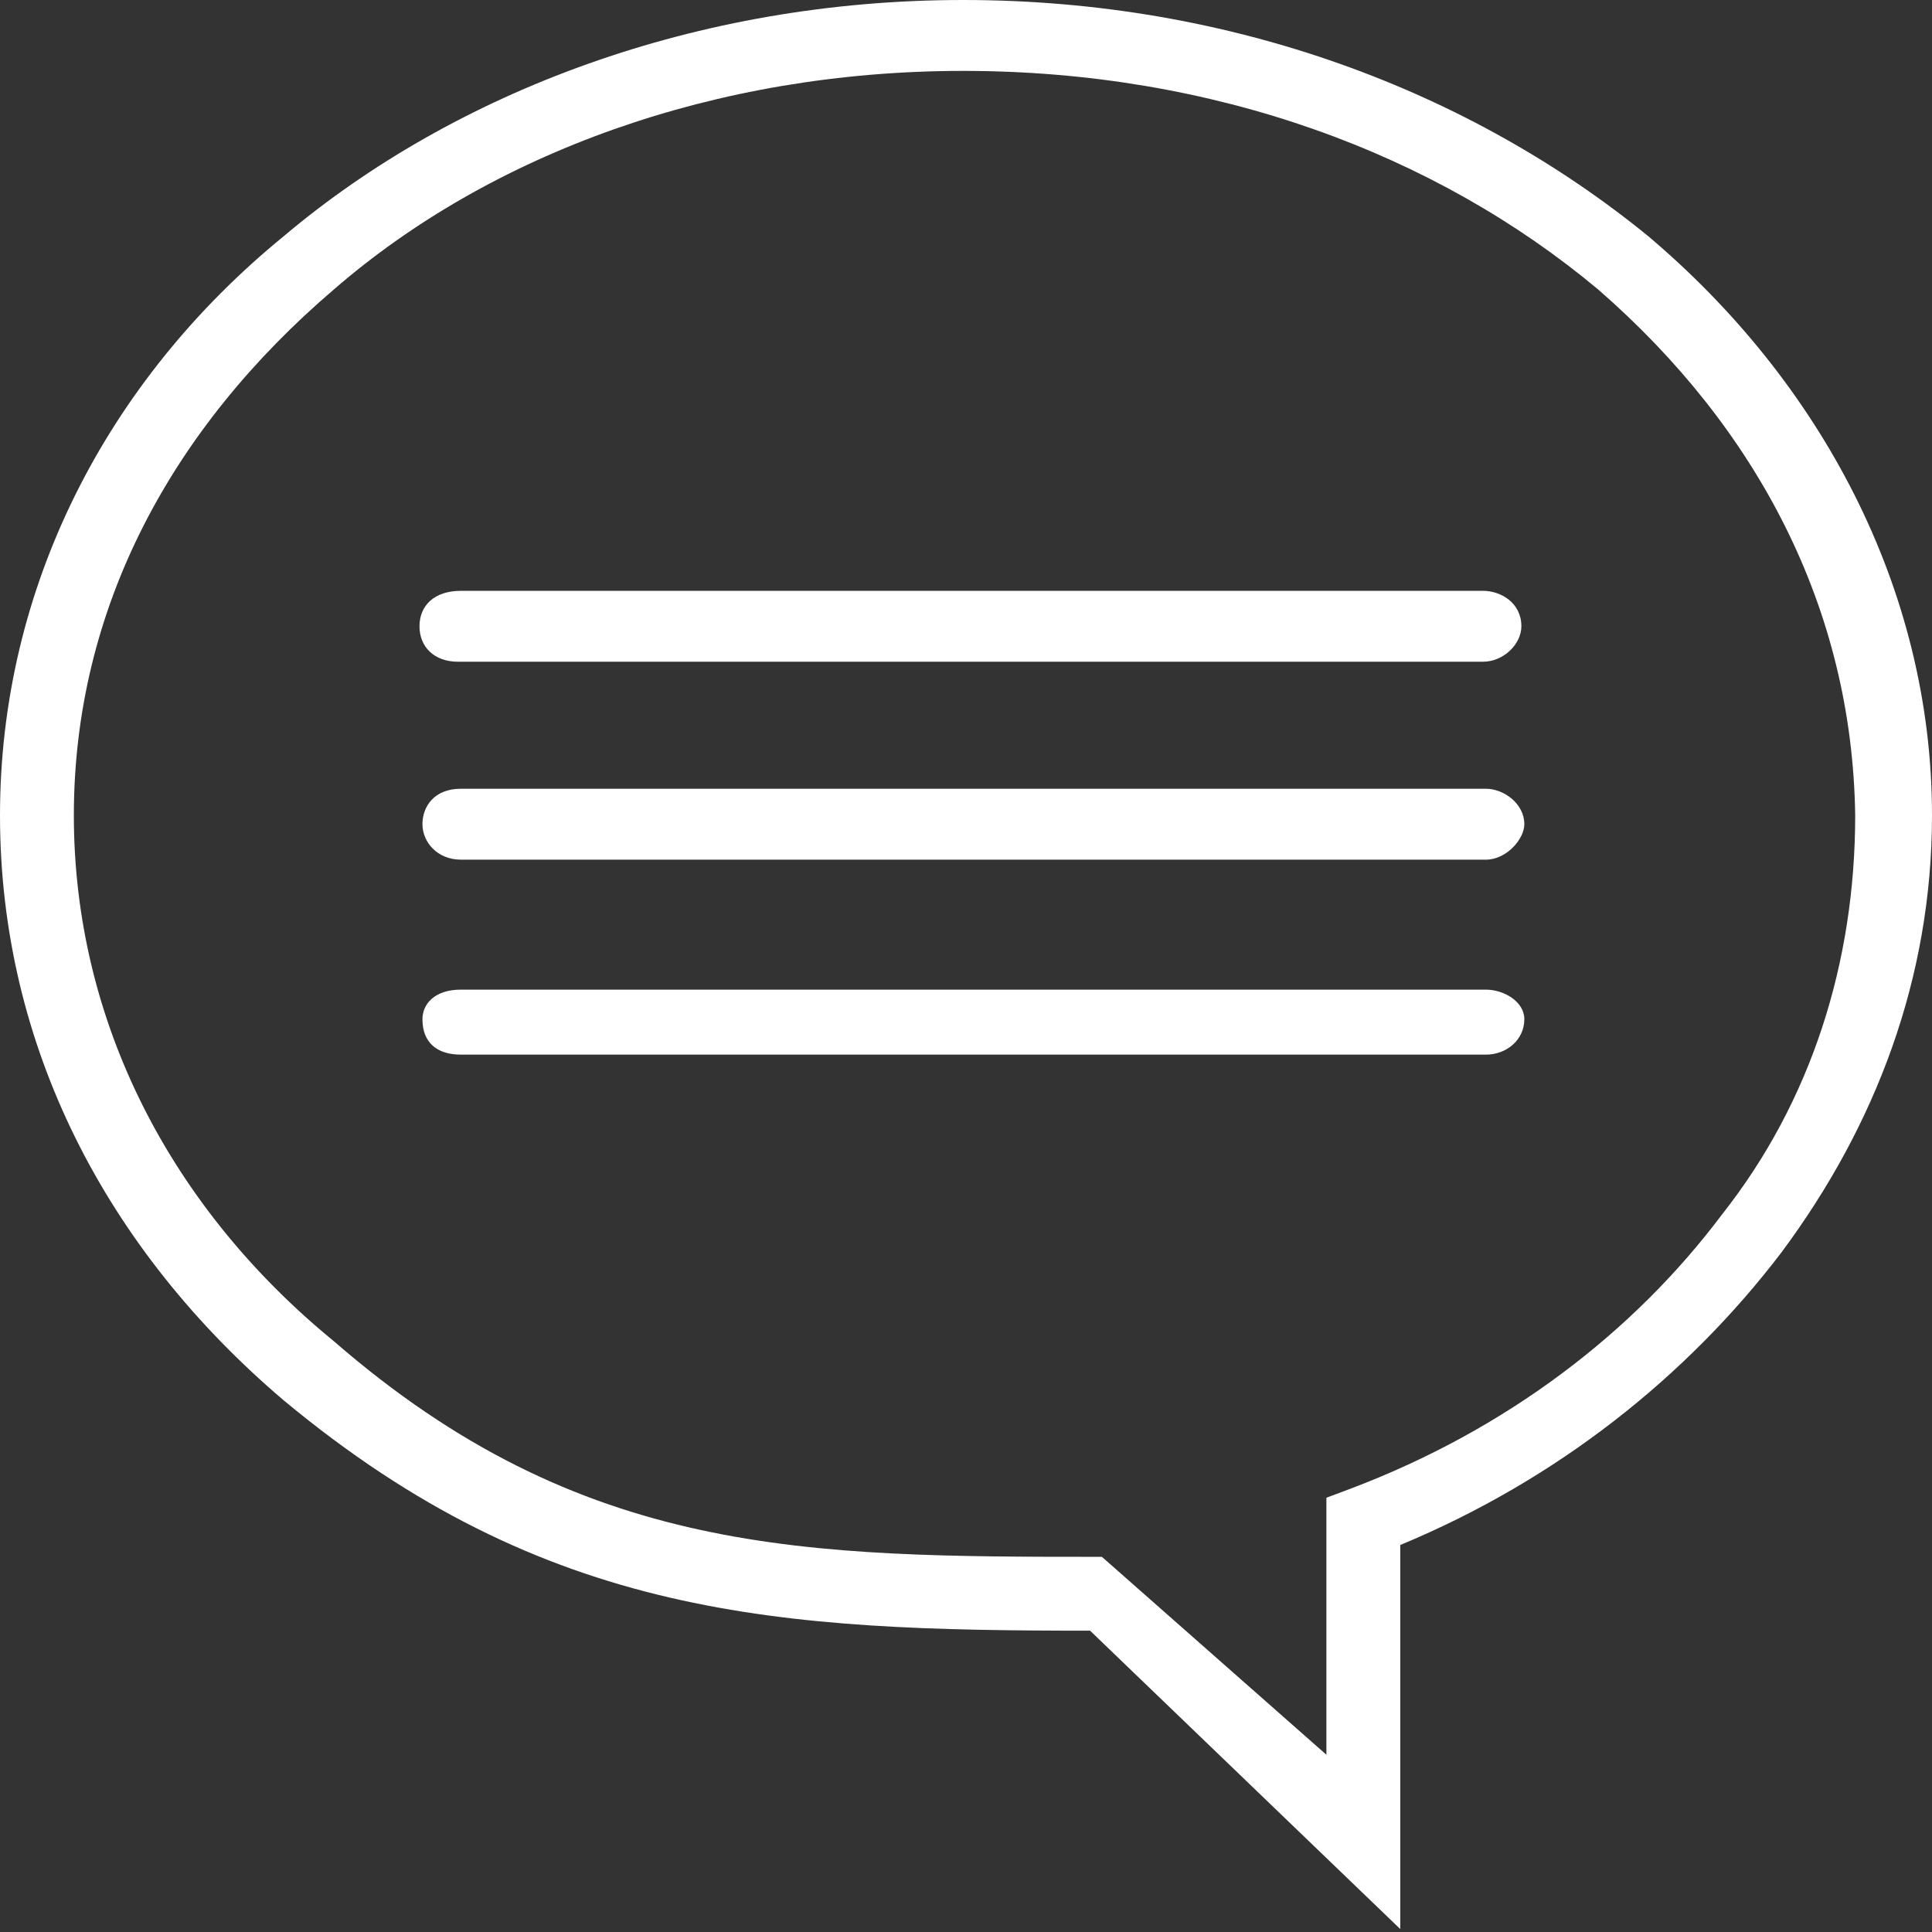
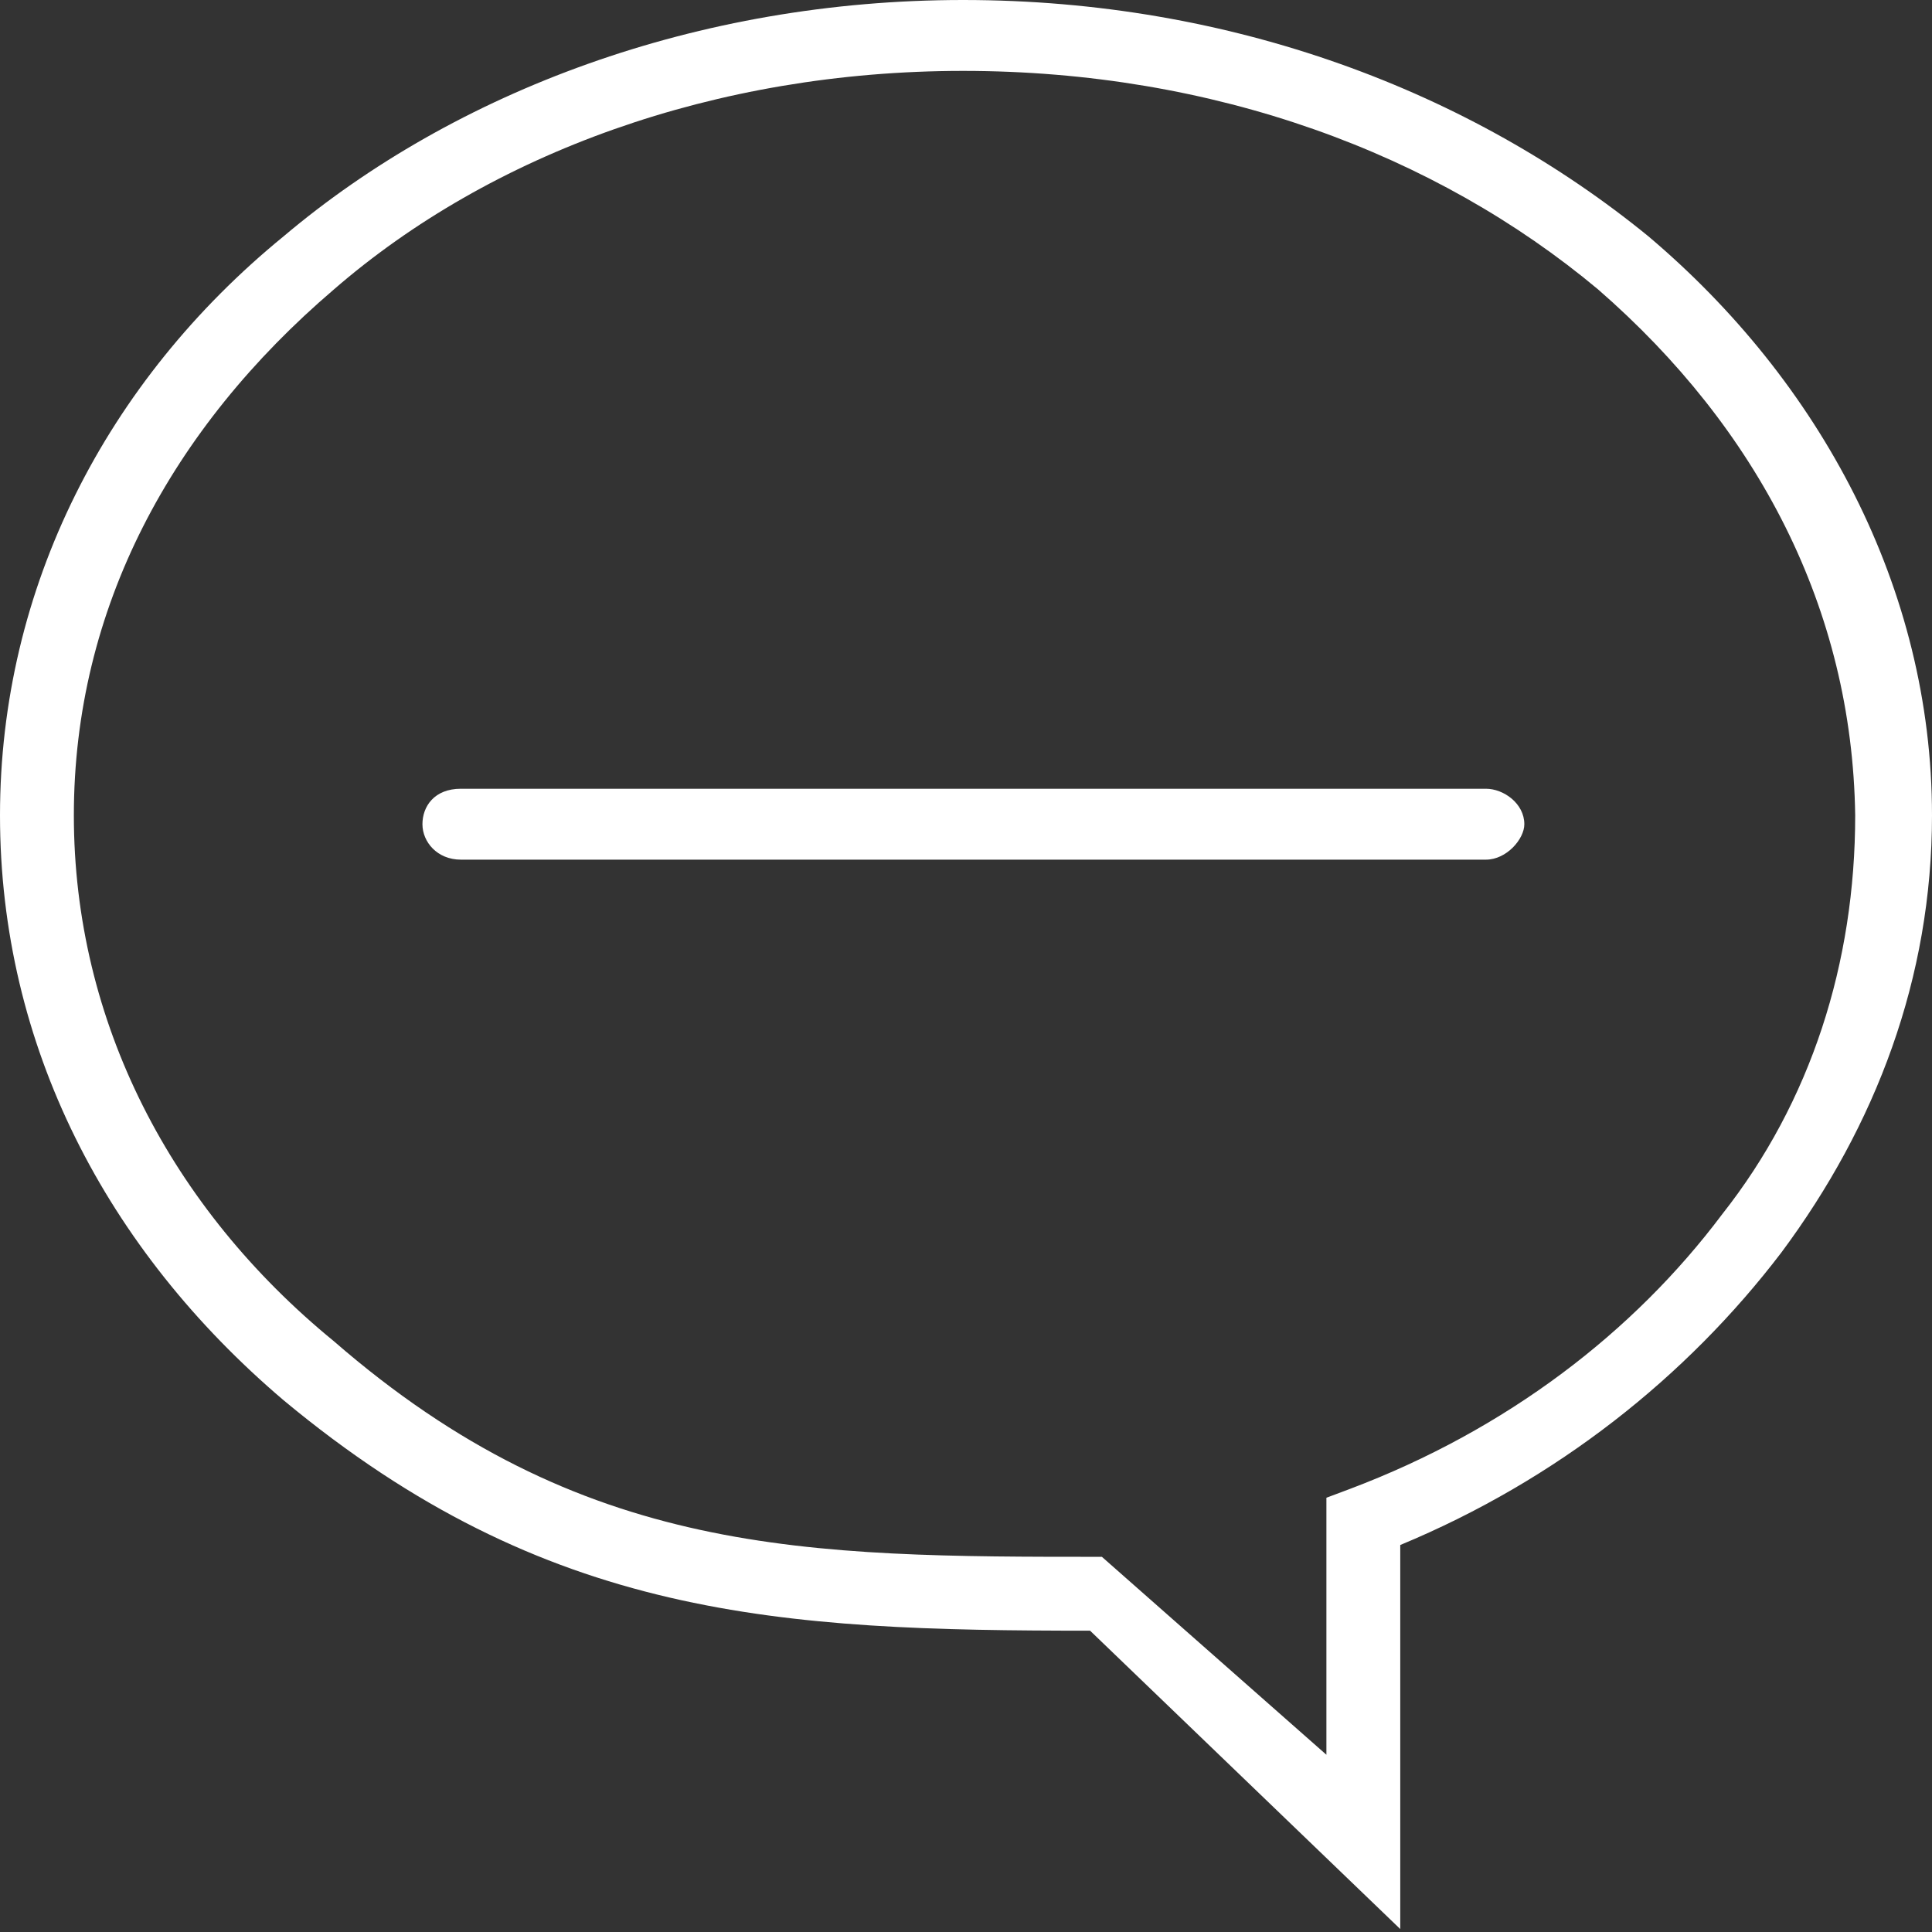
<svg xmlns="http://www.w3.org/2000/svg" xmlns:xlink="http://www.w3.org/1999/xlink" version="1.1" id="Слой_1" x="0px" y="0px" viewBox="0 0 65.4 65.4" style="enable-background:new 0 0 65.4 65.4;" xml:space="preserve">
  <rect x="0" y="0" width="65.4" height="65.4" fill="#333333" stroke="none" />
  <style type="text/css">
	.st0{clip-path:url(#SVGID_2_);fill-rule:evenodd;clip-rule:evenodd;fill:#FFFFFF;}
	.st1{clip-path:url(#SVGID_2_);fill-rule:evenodd;clip-rule:evenodd;fill:#FFFFFF;}
</style>
  <g>
    <defs>
      <rect id="SVGID_1_" y="0" width="65.4" height="65.4" />
    </defs>
    <clipPath id="SVGID_2_">
      <use xlink:href="#SVGID_1_" style="overflow:visible;" />
    </clipPath>
    <path class="st0" d="M32.6,0c9.1,0,17.2,3.1,23.2,8c5.8,4.9,9.6,11.9,9.6,19.6c0,5.5-1.9,10.5-5.1,14.8c-3.2,4.2-7.6,7.7-12.9,9.9   v13L36.9,55.2c-10.5,0-18.4-0.4-27.3-7.8C3.6,42.3,0,35.4,0,27.6C0,19.9,3.6,12.9,9.6,8C15.4,3.1,23.6,0,32.6,0 M54.1,9.8L54.1,9.8   c-5.5-4.6-13-7.4-21.5-7.4c-8.4,0-16,2.8-21.3,7.4c-5.5,4.7-8.8,10.8-8.8,17.8c0,7,3.3,13.3,8.8,17.8c8.4,7.3,16,7.3,26,7.3   l7.6,6.7v-8.7l0.8-0.3c5.3-2,9.6-5.3,12.6-9.3c3-3.8,4.5-8.5,4.5-13.5C62.7,20.6,59.5,14.5,54.1,9.8" />
-     <path class="st1" d="M14.2,21.2c0,0.7,0.5,1.2,1.3,1.2h34.7c0.7,0,1.3-0.6,1.3-1.2c0-0.8-0.7-1.2-1.3-1.2H15.6   C14.7,20,14.2,20.5,14.2,21.2" />
    <path class="st1" d="M50.3,26.7H15.6c-0.9,0-1.3,0.6-1.3,1.2c0,0.6,0.5,1.2,1.3,1.2h34.7c0.7,0,1.3-0.7,1.3-1.2   C51.6,27.2,50.9,26.7,50.3,26.7" />
-     <path class="st1" d="M50.3,33.5H15.6c-0.9,0-1.3,0.5-1.3,1c0,0.8,0.5,1.2,1.3,1.2h34.7c0.7,0,1.3-0.5,1.3-1.2   C51.6,33.9,50.9,33.5,50.3,33.5" />
  </g>
</svg>